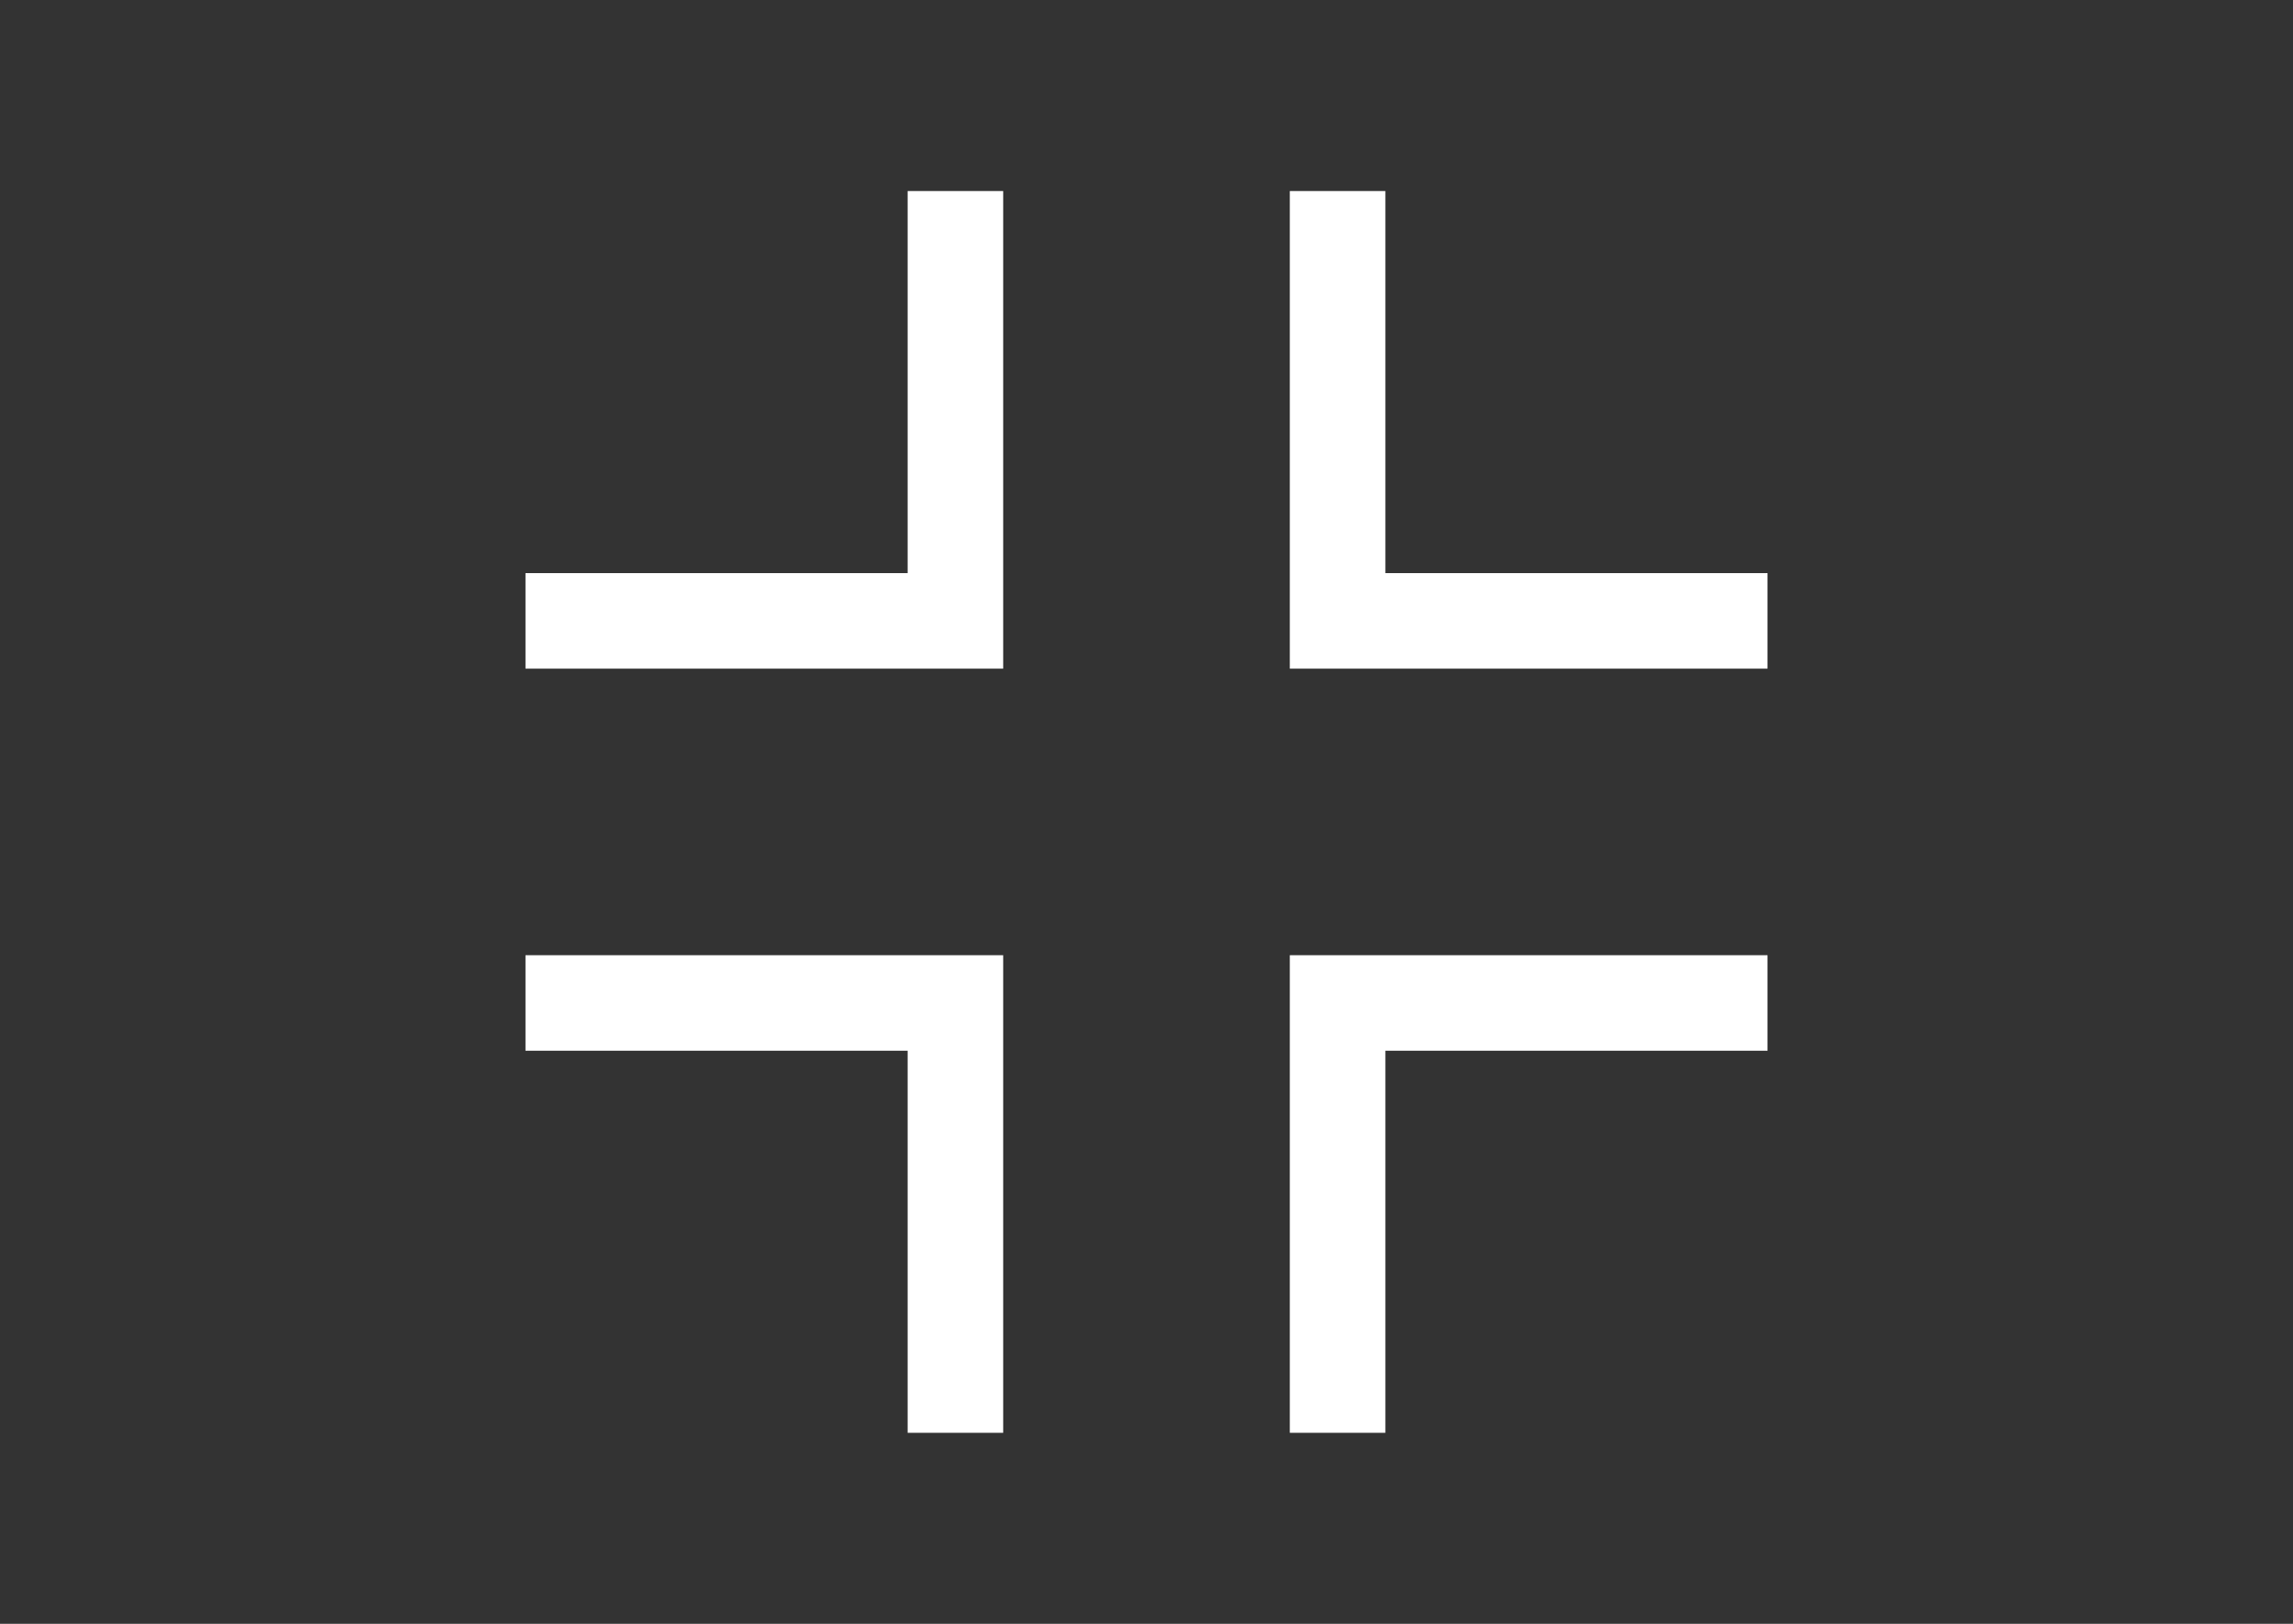
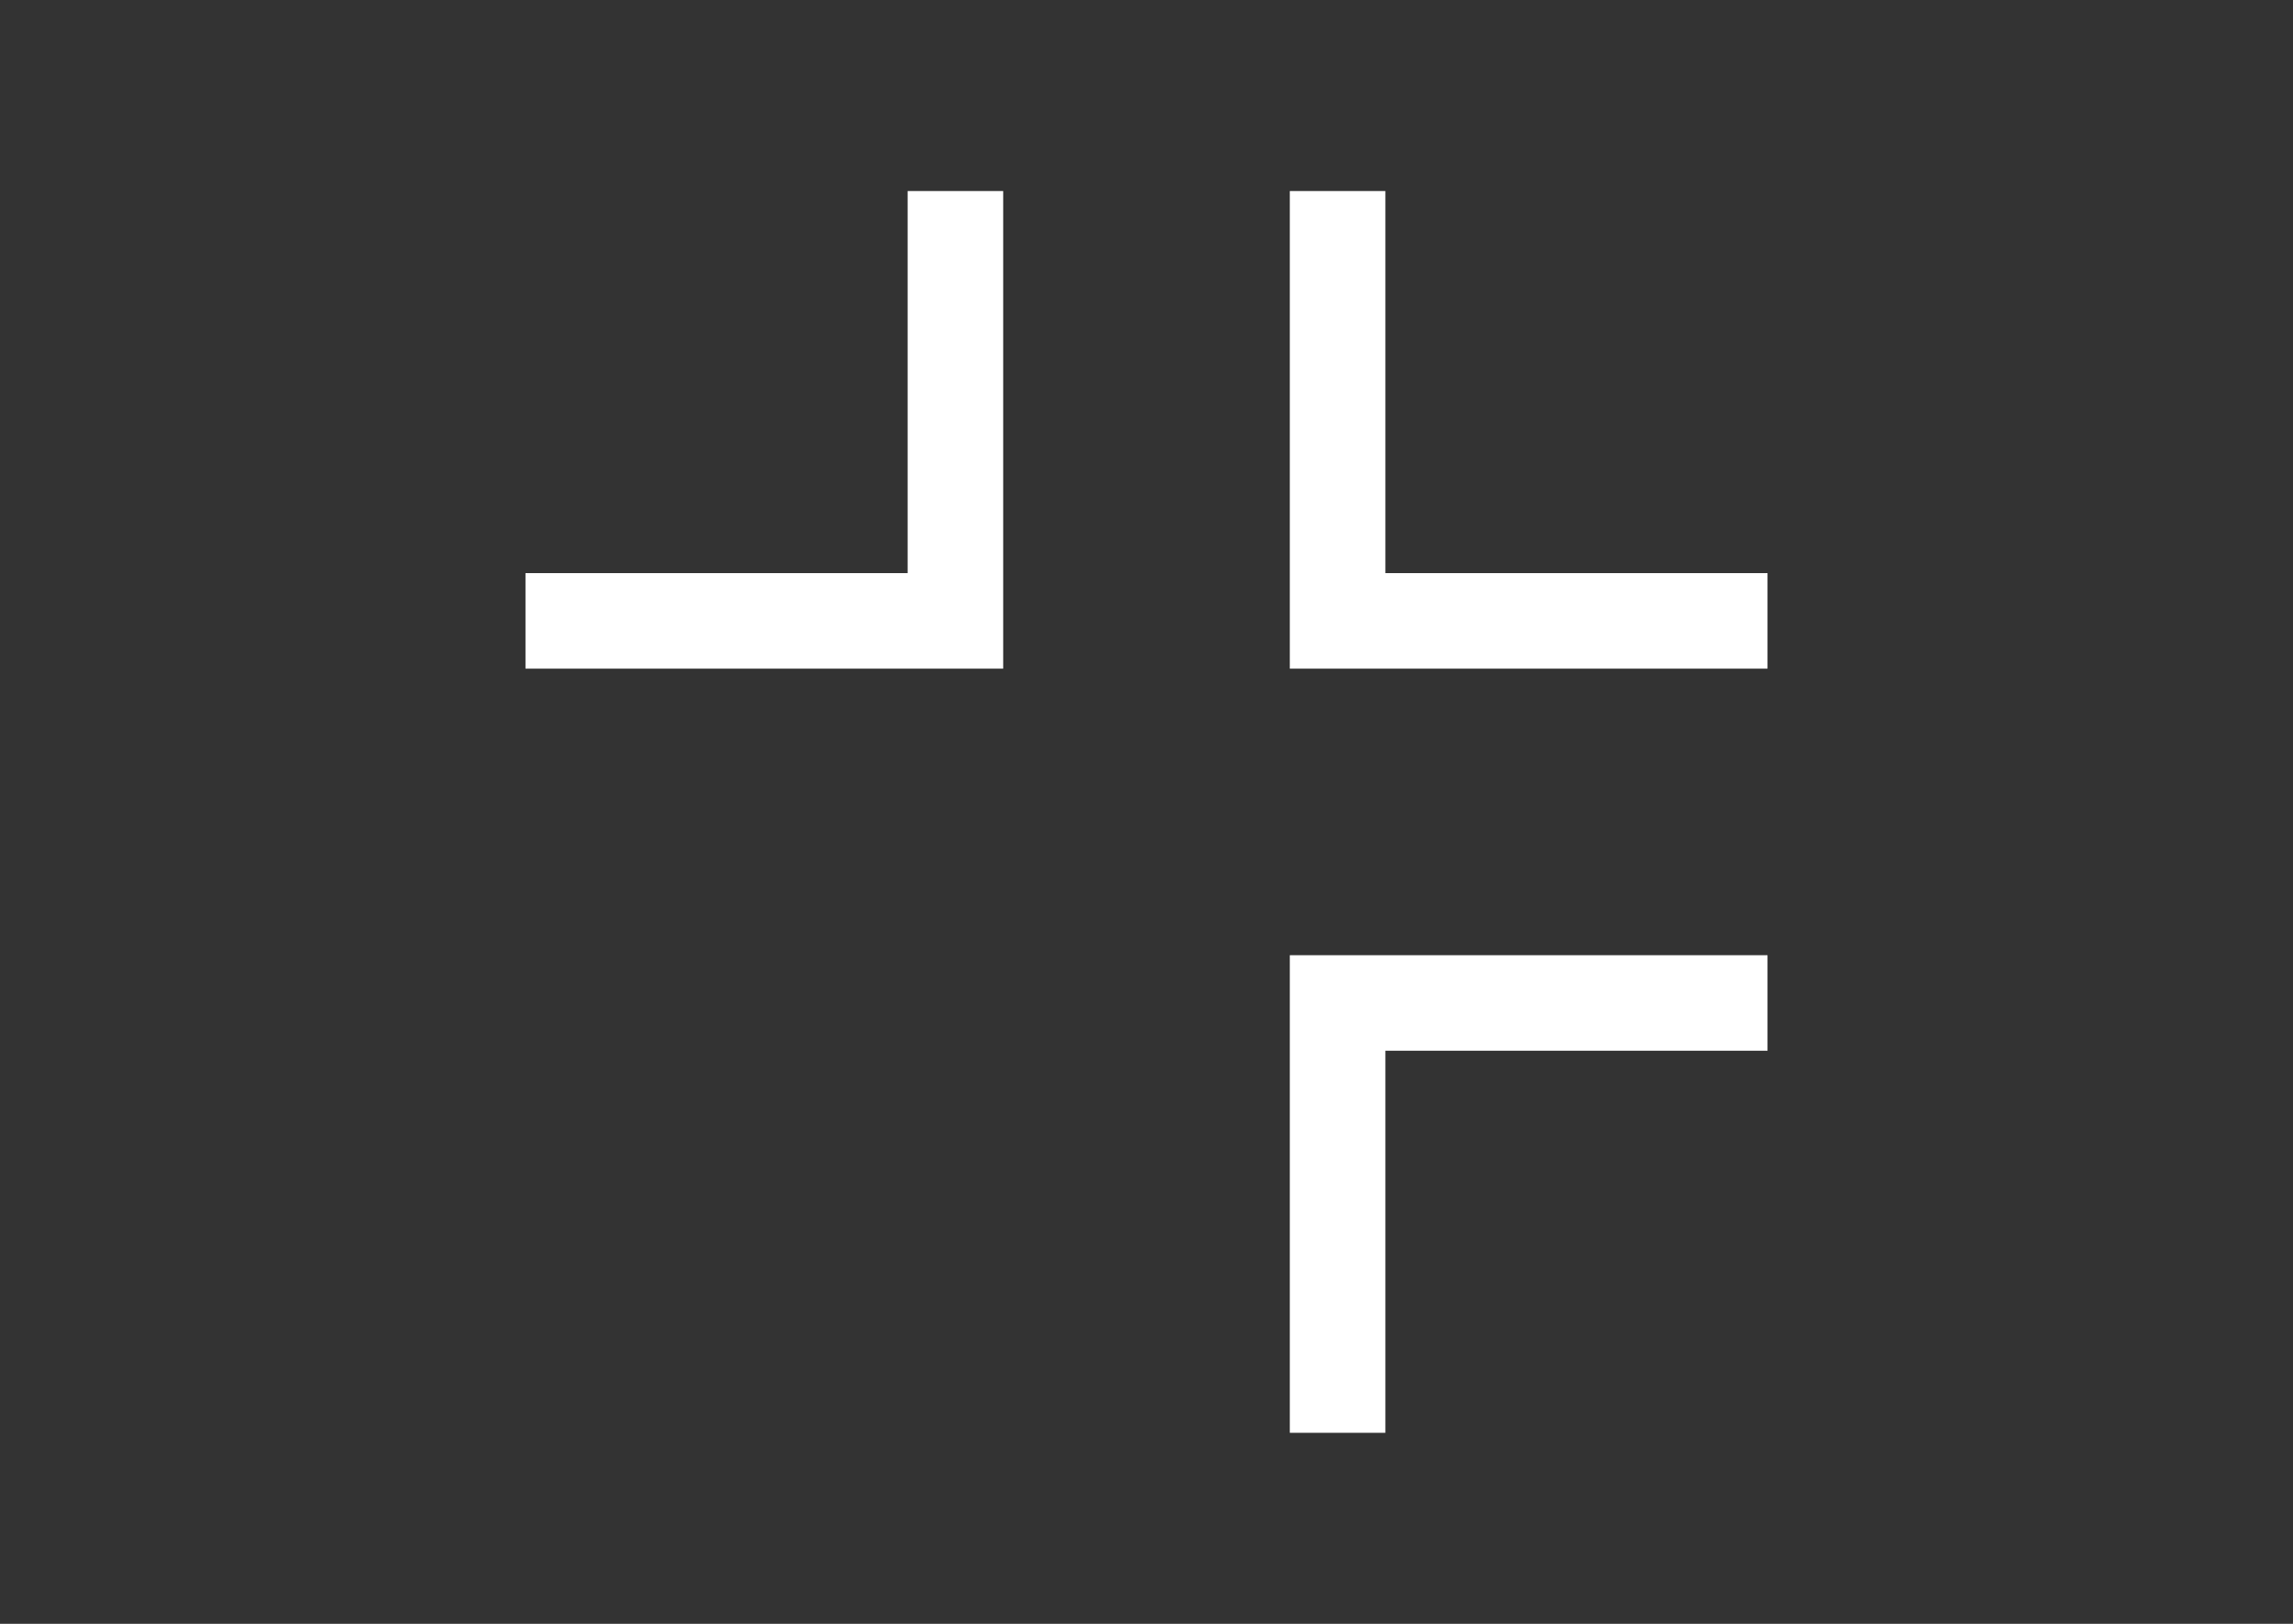
<svg xmlns="http://www.w3.org/2000/svg" id="Calque_1" data-name="Calque 1" viewBox="0 0 24 17">
  <rect x="0" y="0" width="24" height="17" fill="#333333" stroke="none" />
  <defs>
    <style>
      .cls-1 {
        fill: #fff;
      }
    </style>
  </defs>
  <polygon class="cls-1" points="14.5 6 18.5 6 18.5 7 13.5 7 13.5 2 14.5 2 14.5 6" />
  <polygon class="cls-1" points="9.5 6 9.5 2 10.5 2 10.5 7 5.5 7 5.5 6 9.5 6" />
  <polygon class="cls-1" points="14.5 11 14.5 15 13.5 15 13.5 10 18.5 10 18.5 11 14.5 11" />
-   <polygon class="cls-1" points="9.5 11 5.5 11 5.5 10 10.5 10 10.5 15 9.5 15 9.5 11" />
</svg>